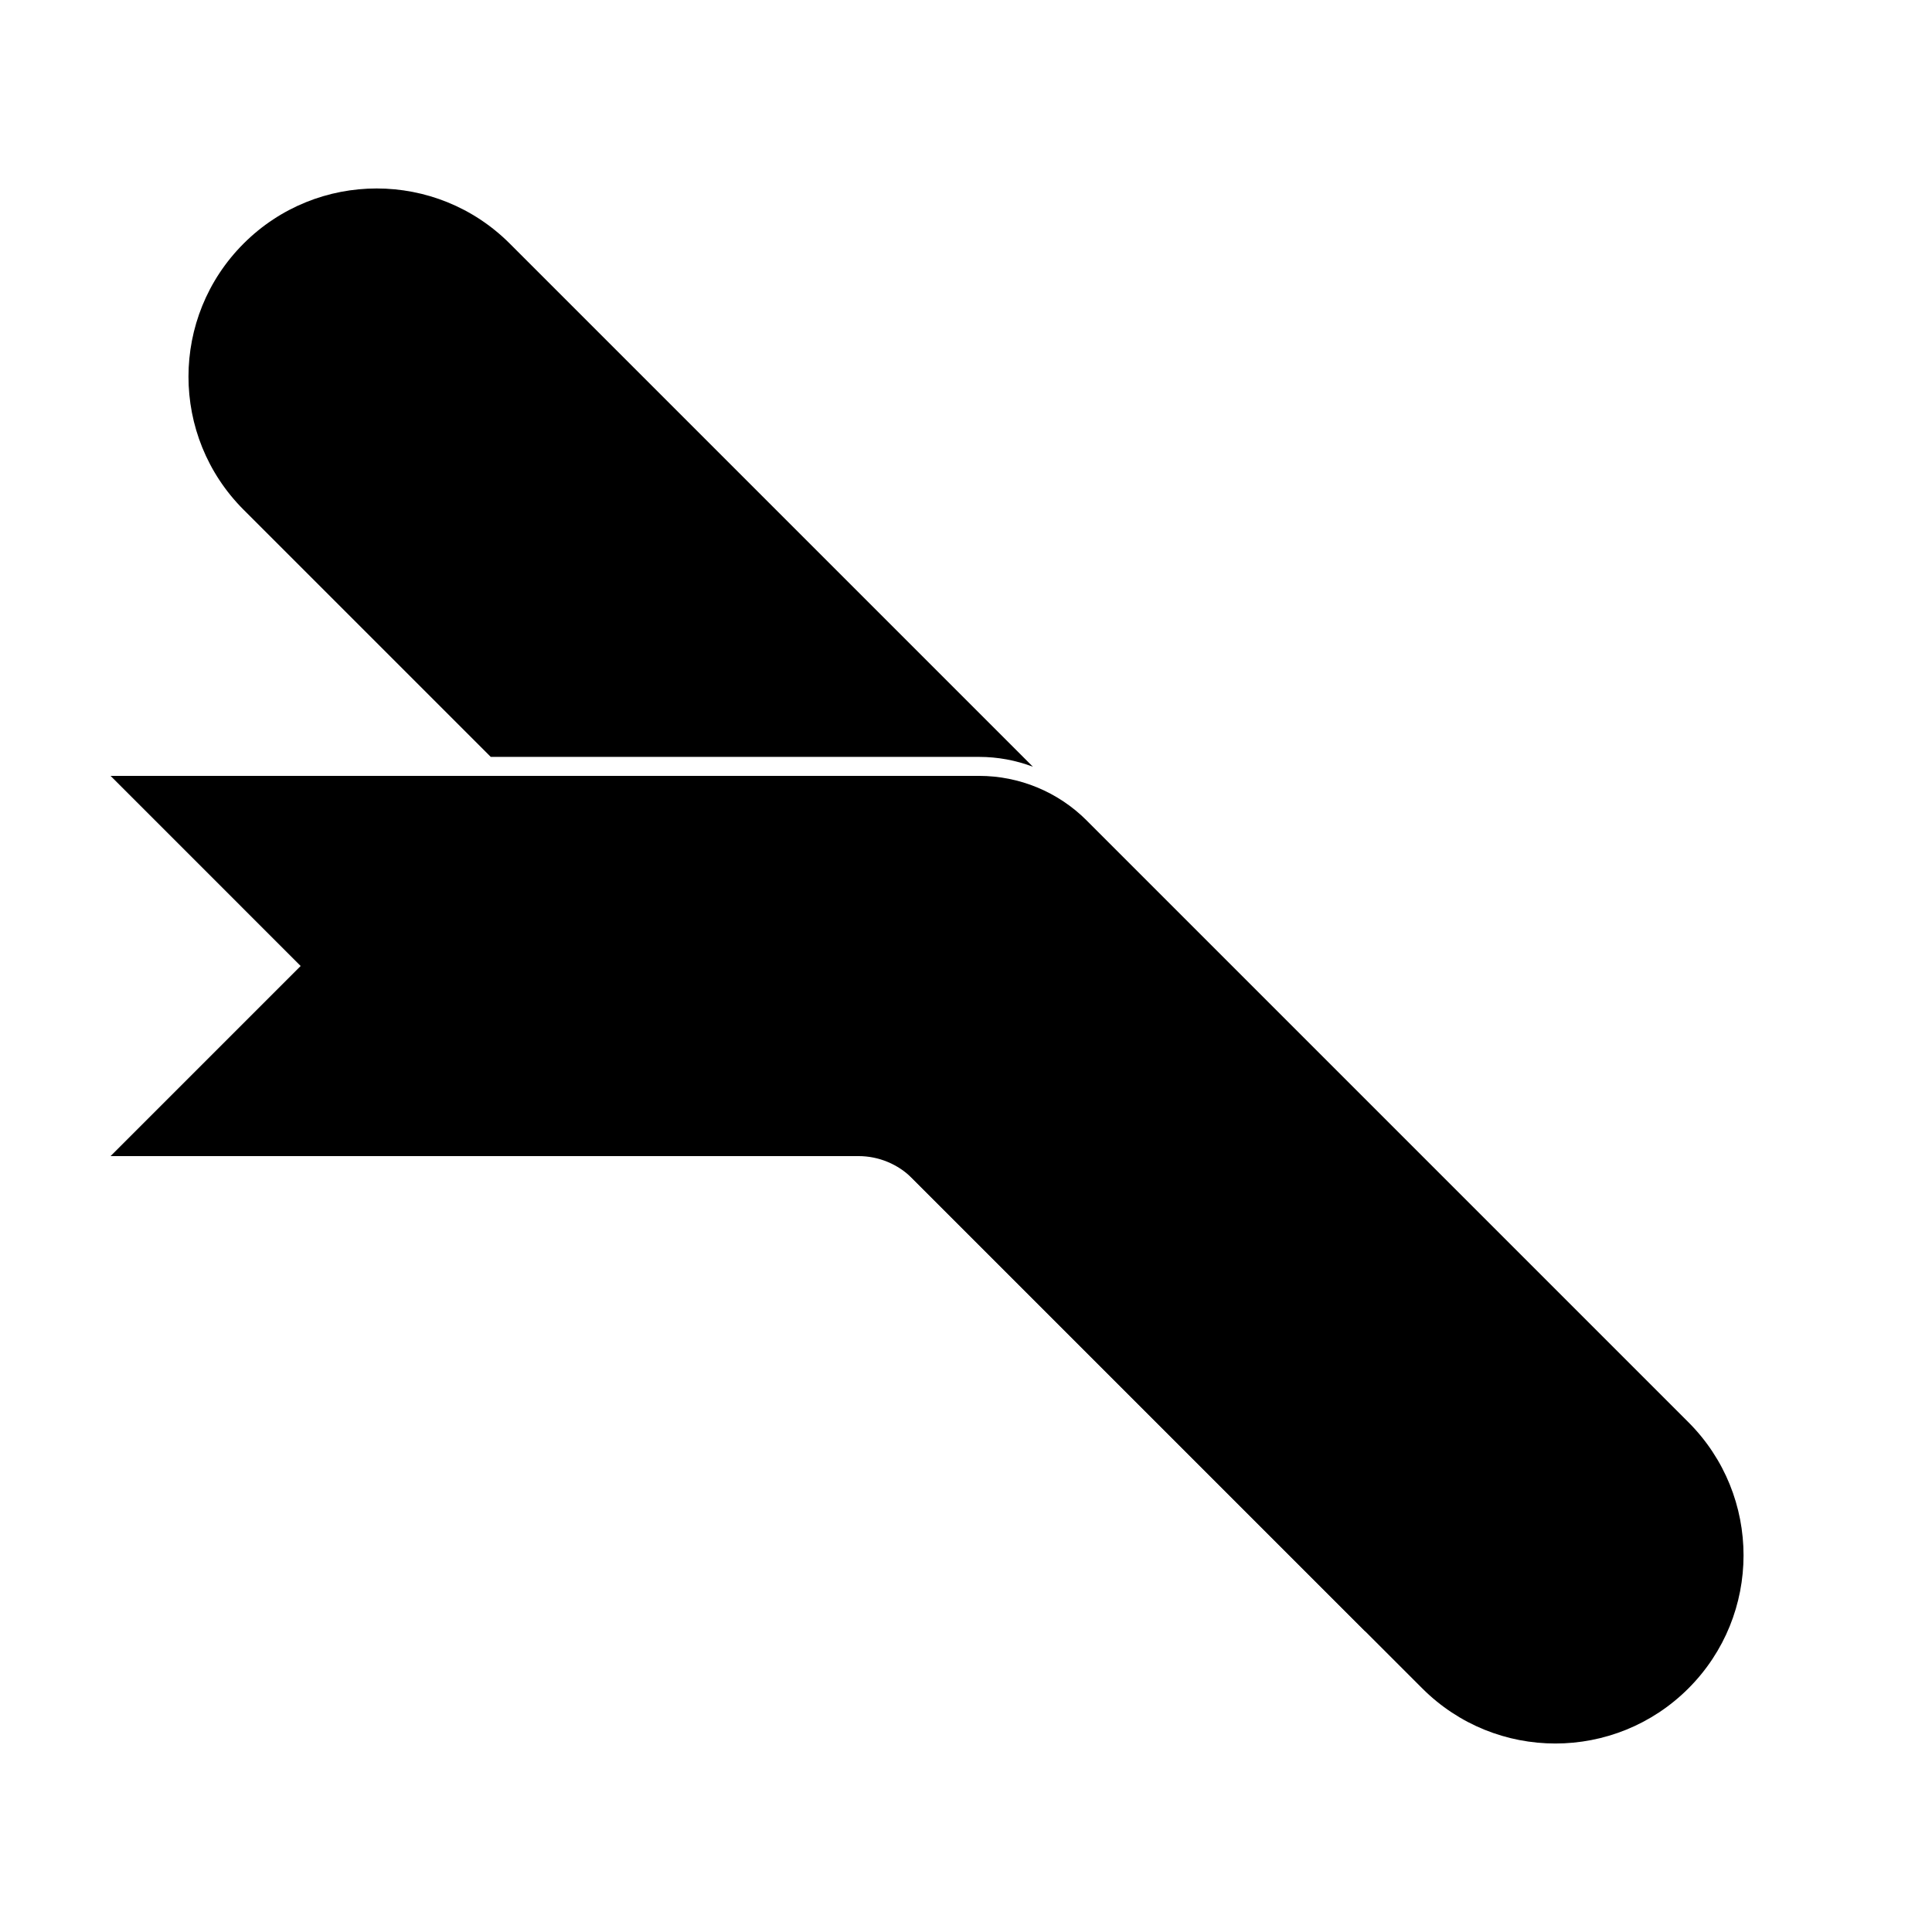
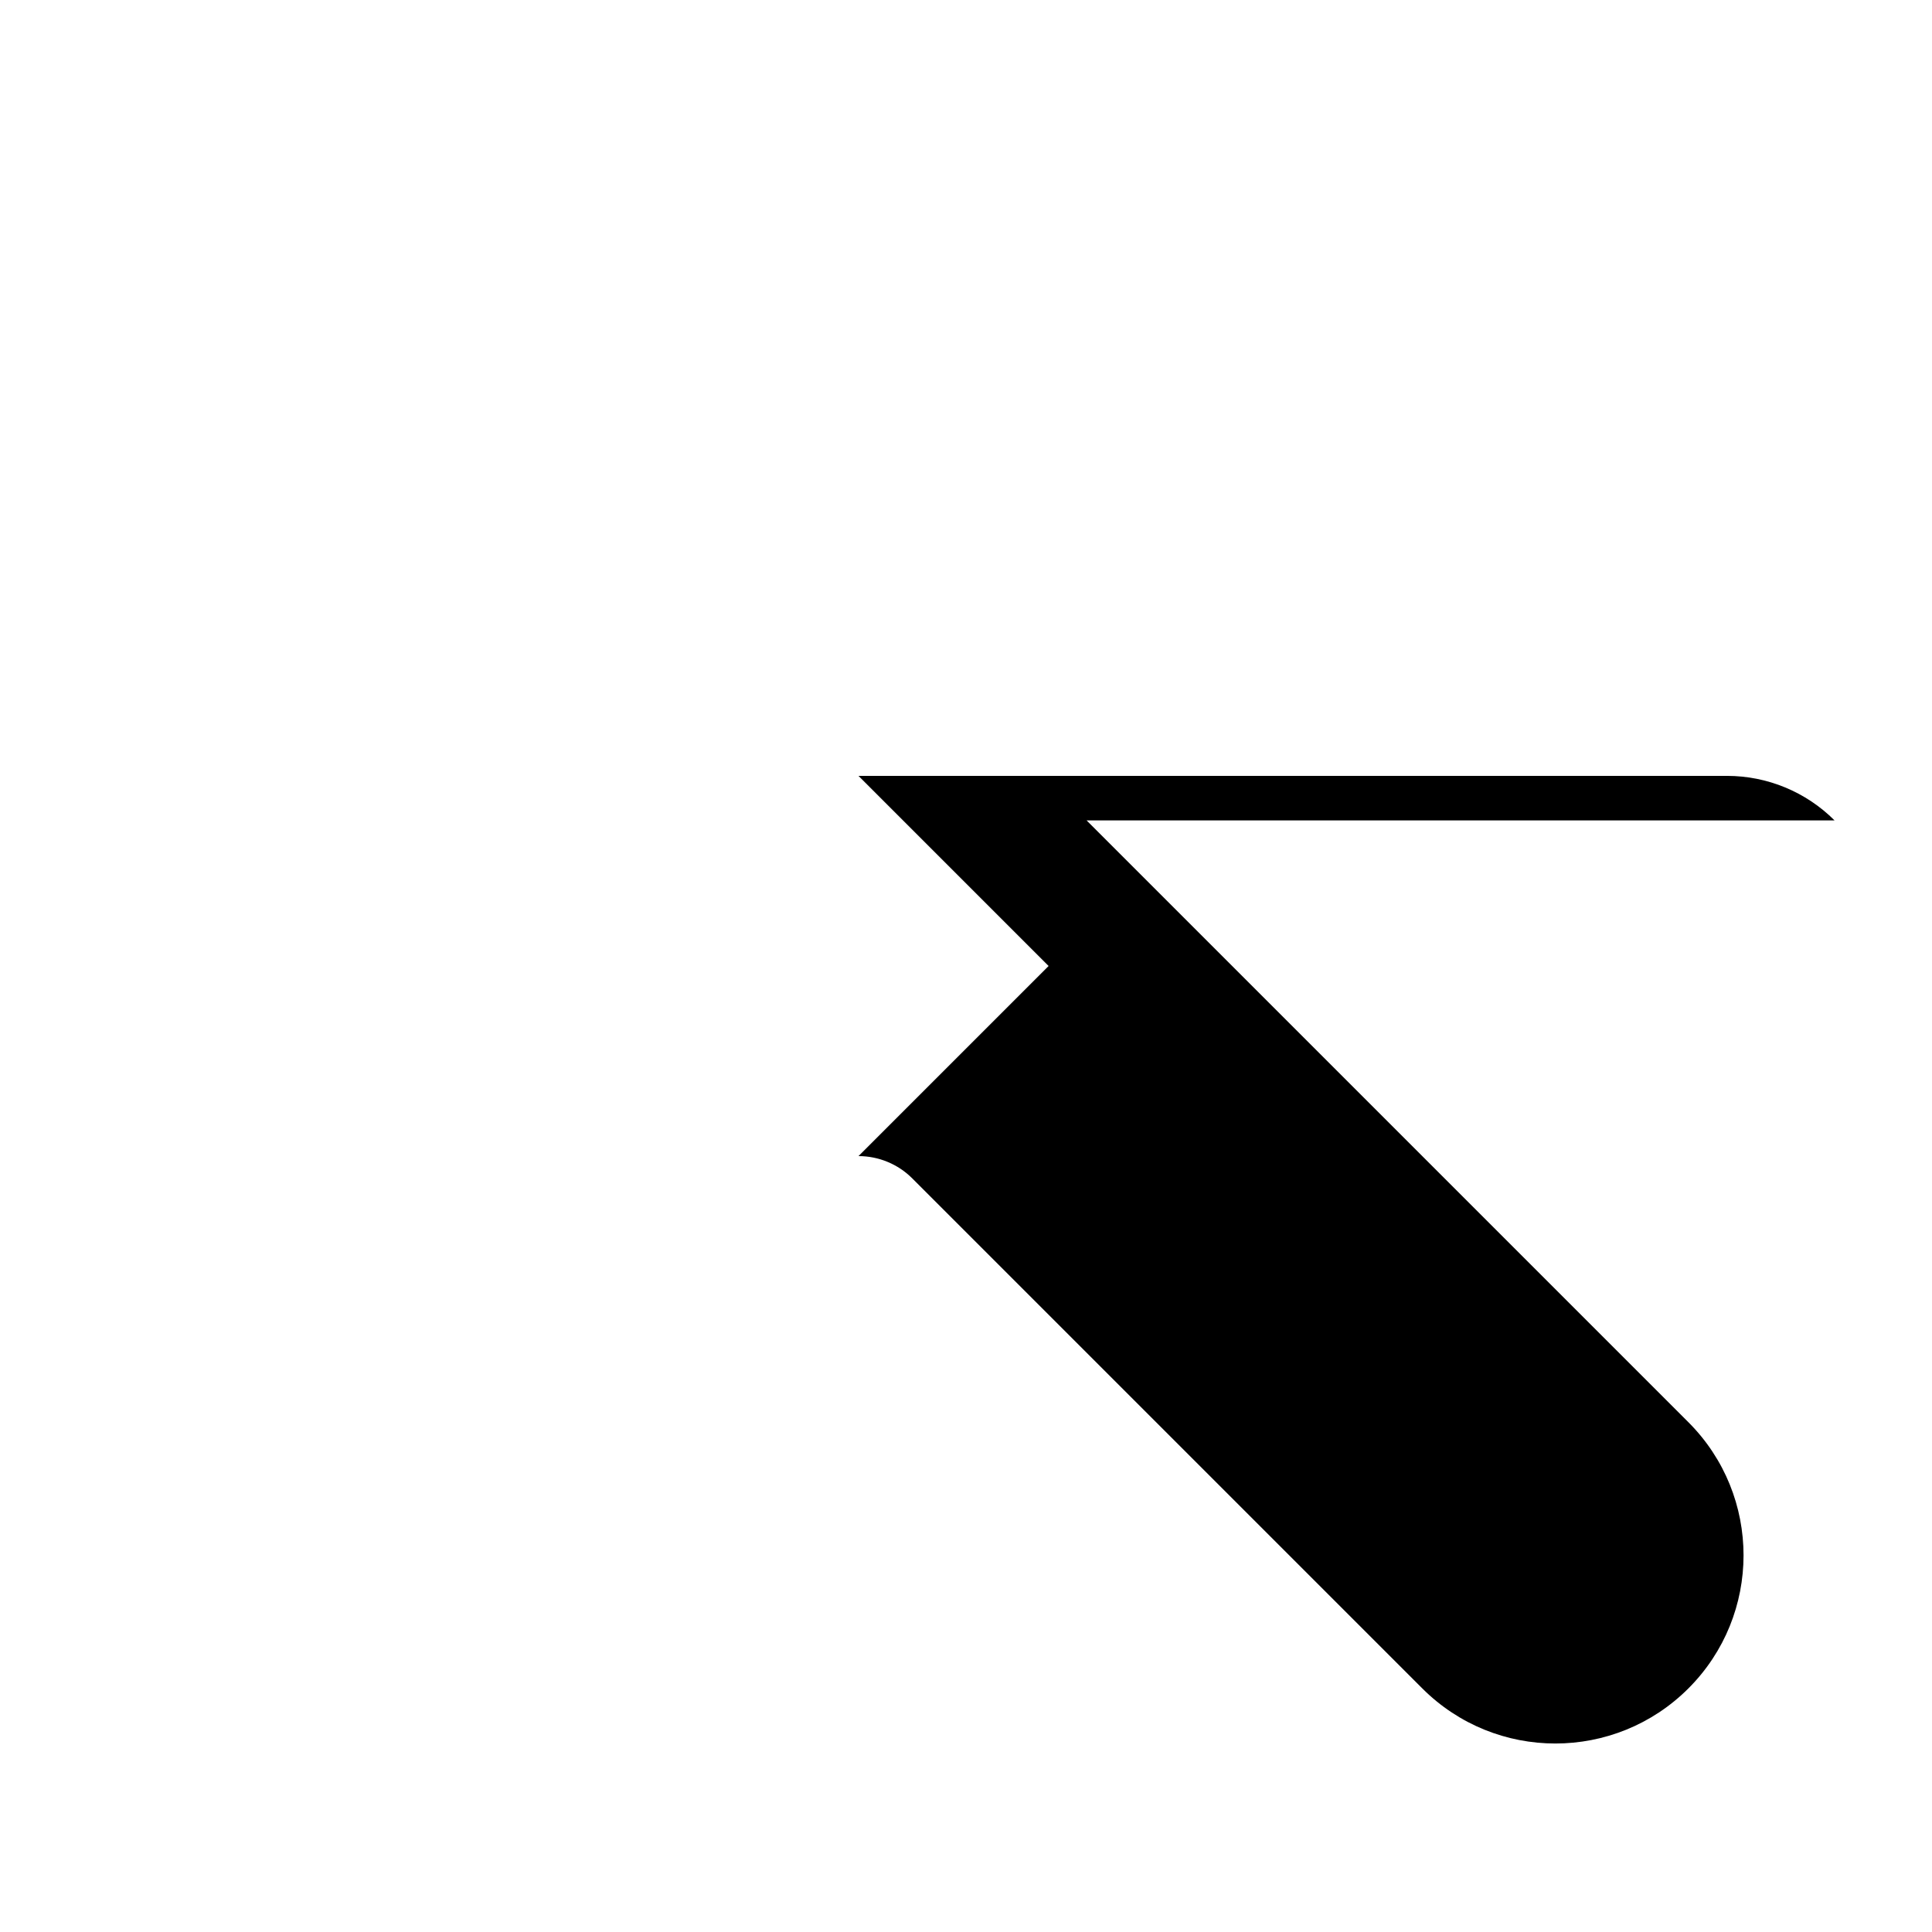
<svg xmlns="http://www.w3.org/2000/svg" fill="#000000" width="800px" height="800px" version="1.1" viewBox="144 144 512 512">
  <g>
-     <path d="m558.2 551.14-2.016 5.039v-5.039zm-48.797 23.75-3.602 1.441-130.66-130.66c3.992 0.734 7.699 2.664 10.609 5.57zm-235.35-230.31-65.496-65.492c-19.477-19.48-19.477-51.059 0-70.535 19.477-19.477 51.055-19.477 70.535 0l138.64 138.64c-4.516-1.707-9.344-2.609-14.266-2.609z" />
-     <path d="m431.96 361.42 159.49 159.49c19.477 19.477 19.477 51.055 0 70.531-19.477 19.477-51.055 19.477-70.531 0l-135.16-135.16c-3.781-3.777-8.906-5.902-14.25-5.902h-198.21l50.379-50.379-50.379-50.383h230.17c10.688 0 20.941 4.246 28.5 11.805z" />
+     <path d="m431.96 361.42 159.49 159.49c19.477 19.477 19.477 51.055 0 70.531-19.477 19.477-51.055 19.477-70.531 0l-135.16-135.16c-3.781-3.777-8.906-5.902-14.25-5.902l50.379-50.379-50.379-50.383h230.17c10.688 0 20.941 4.246 28.5 11.805z" />
  </g>
</svg>